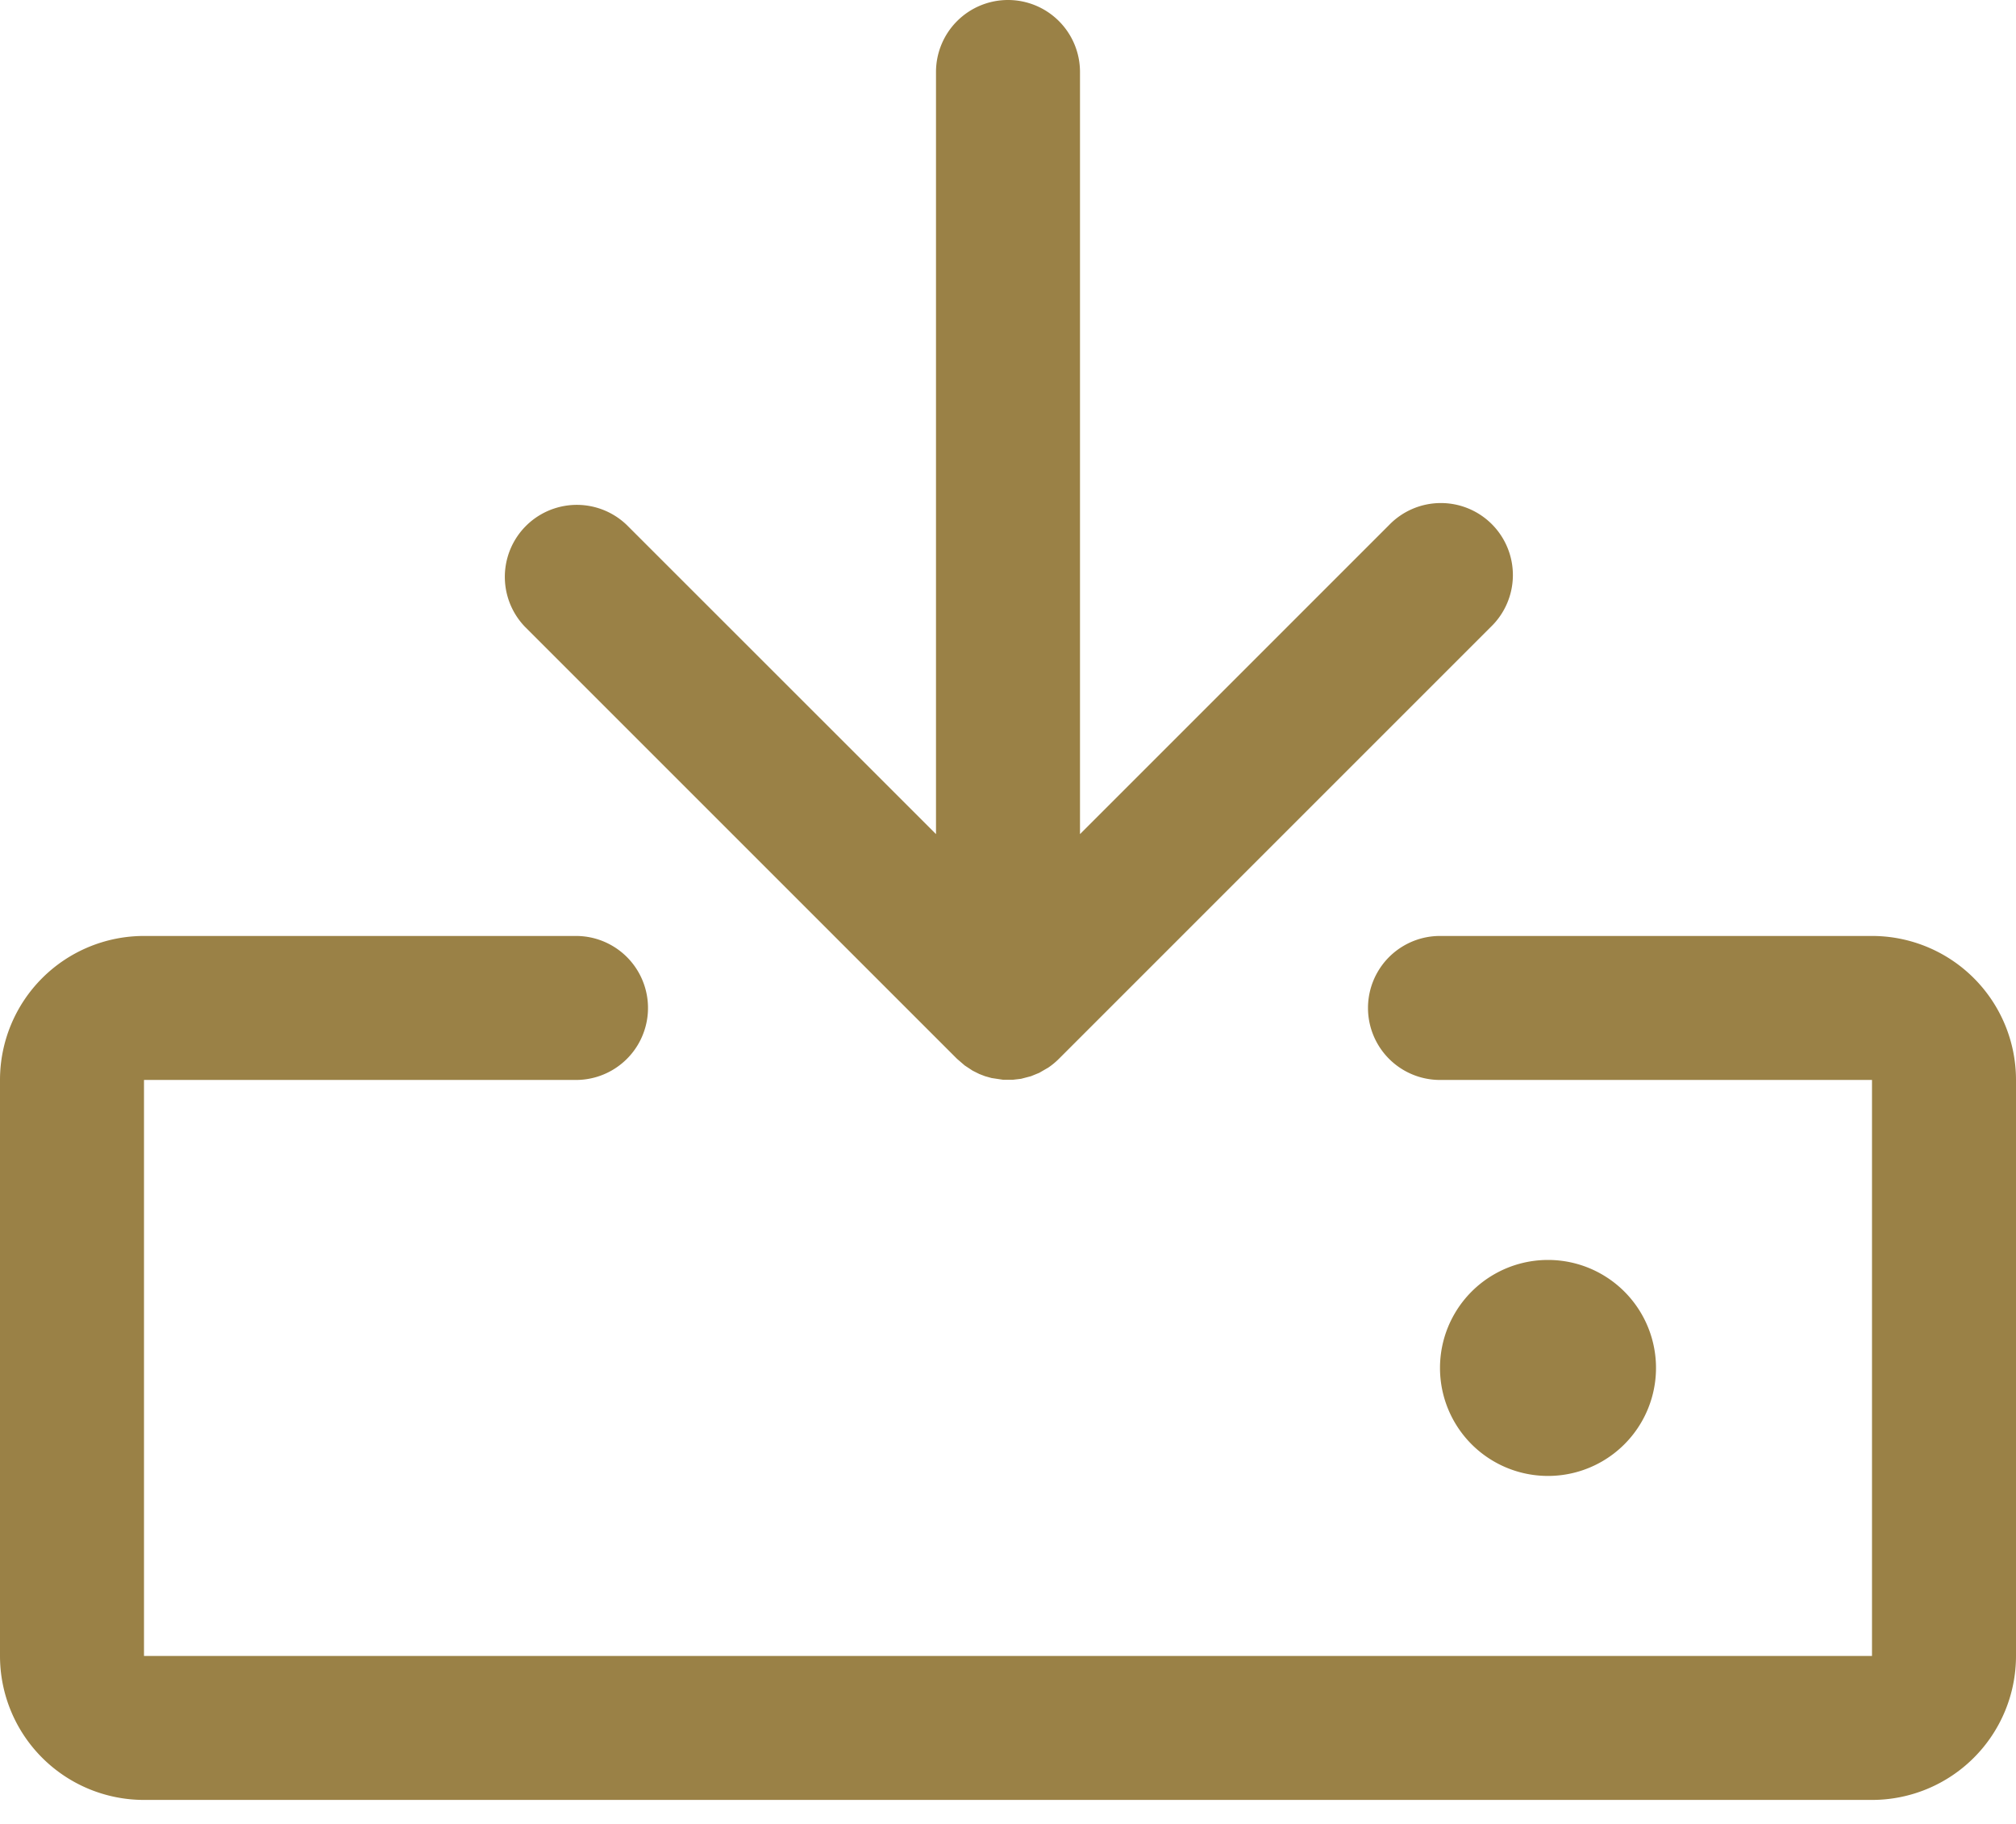
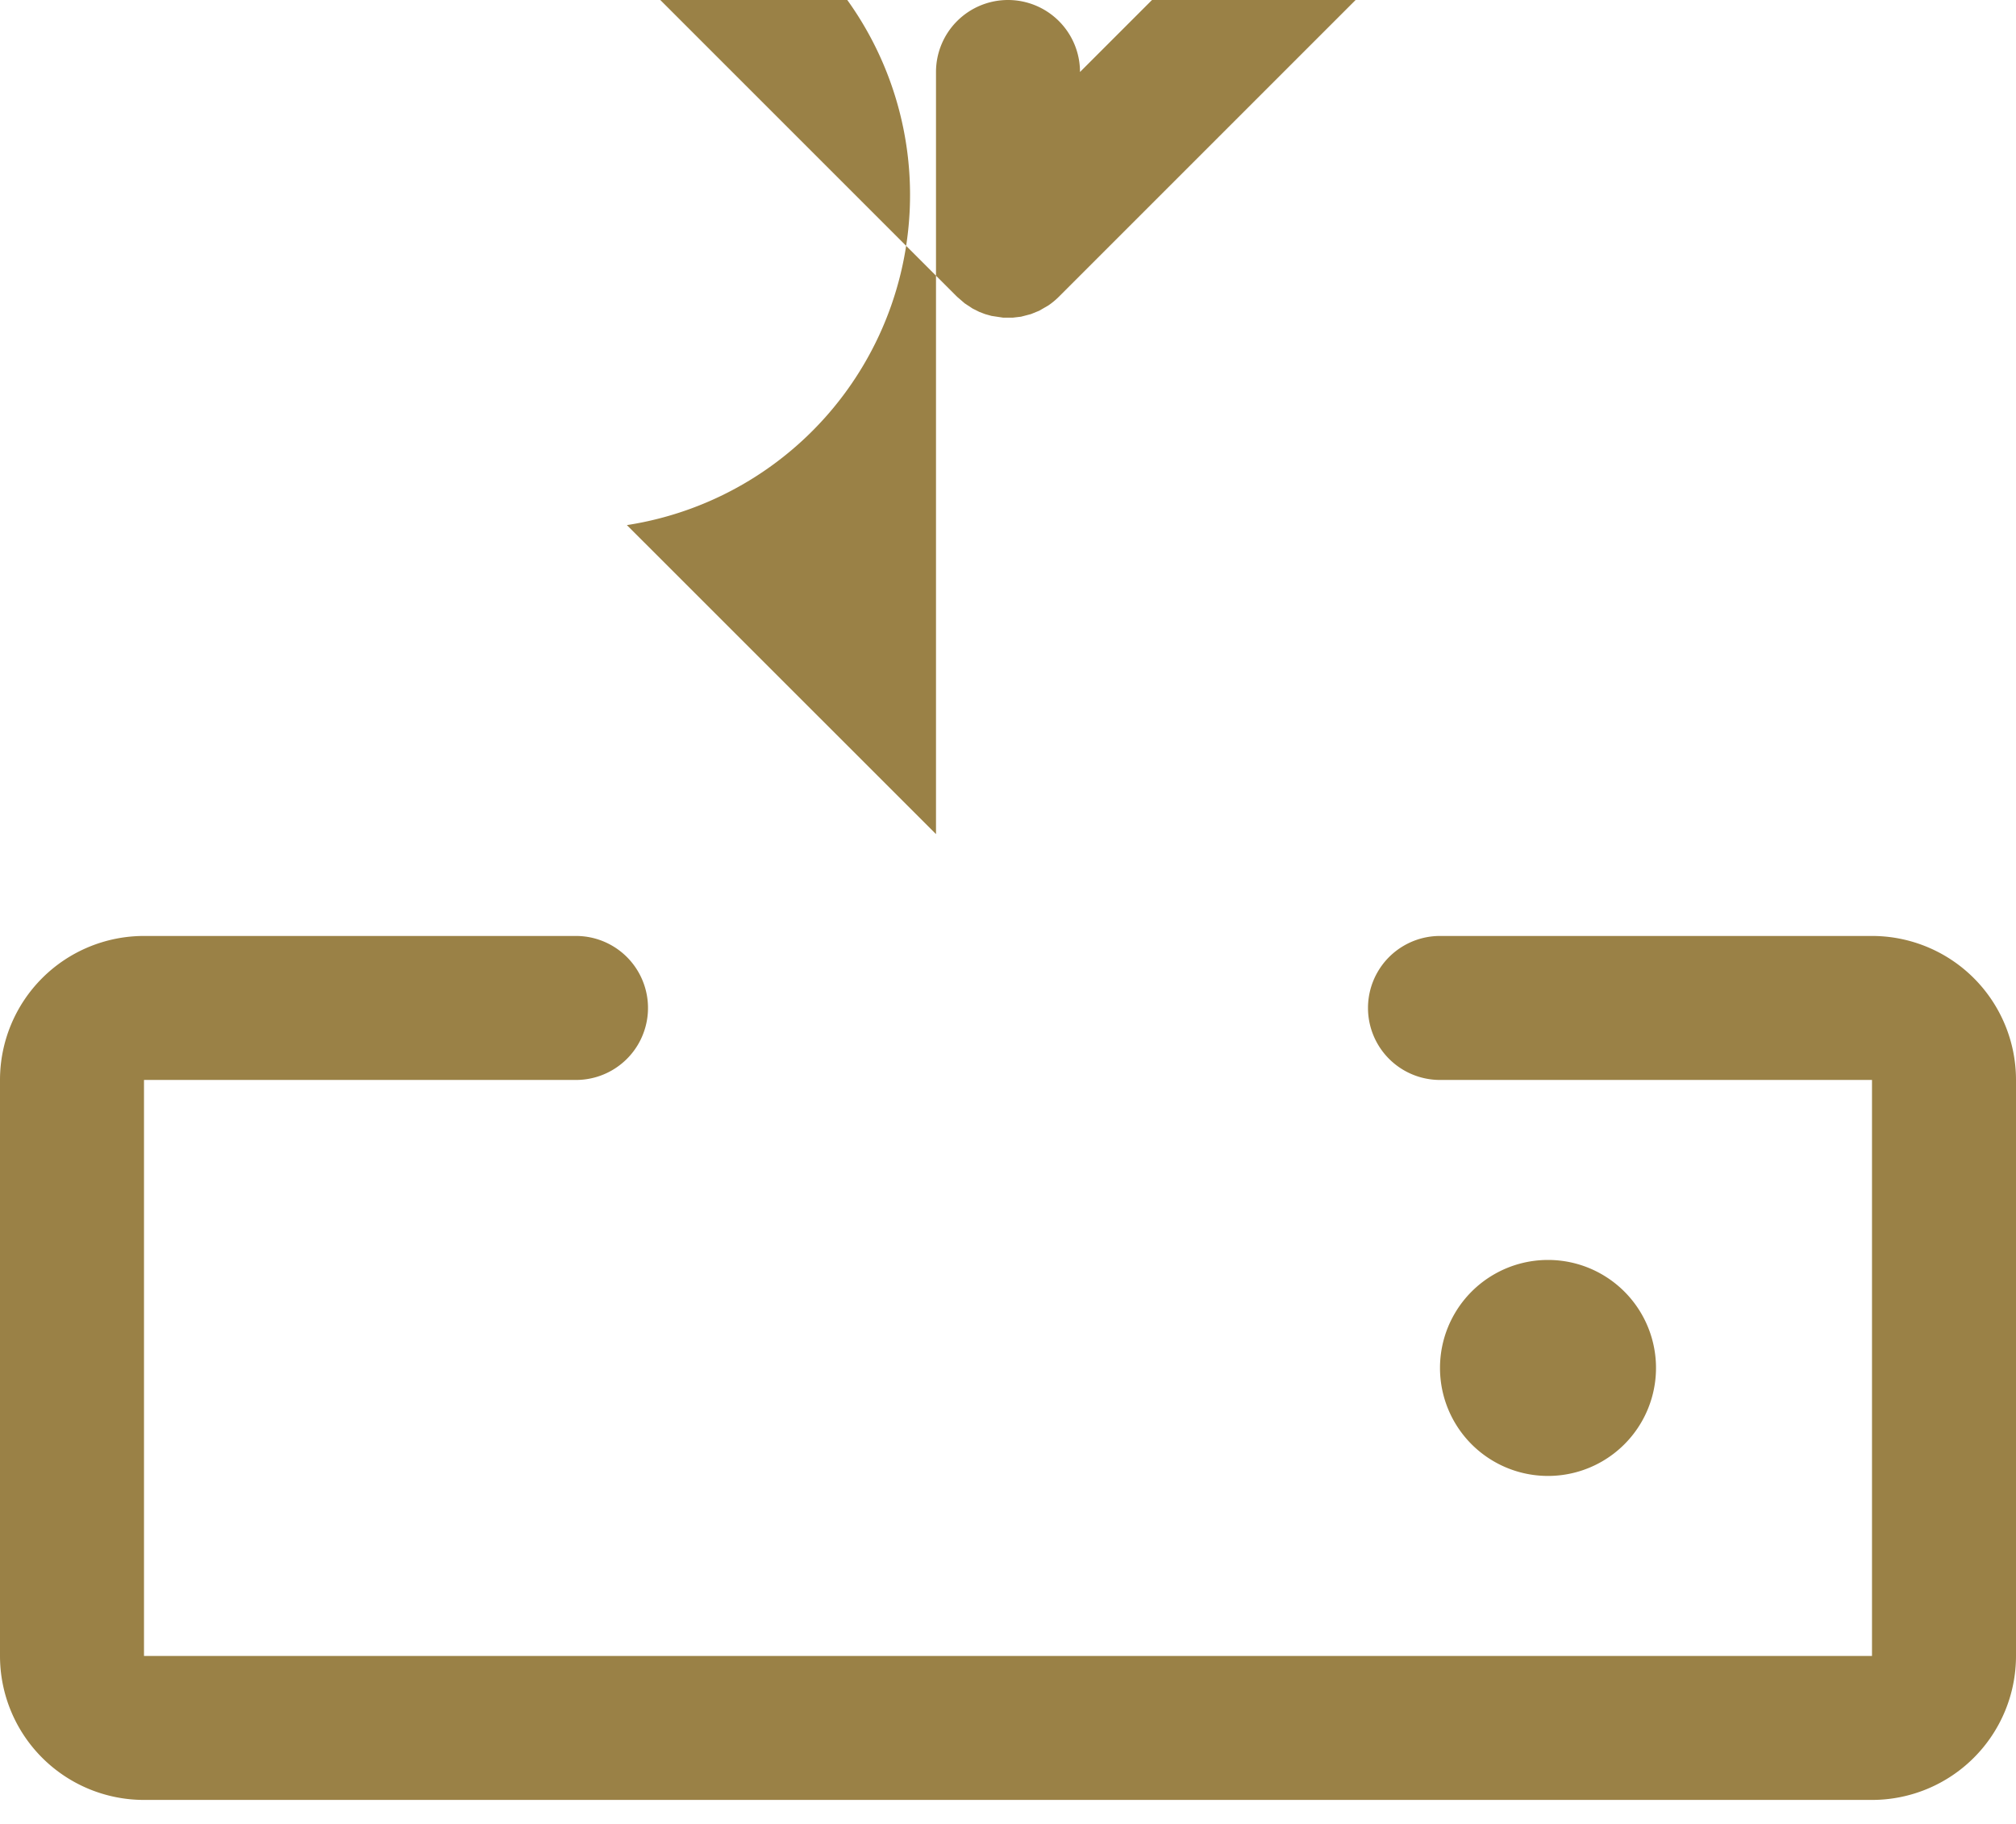
<svg xmlns="http://www.w3.org/2000/svg" width="21" height="19" viewbox="0 0 21 19" aria-hidden="true" style="--icon-width: 1em" class="fill">
  <g color="#9a8146">
-     <path d="M6 9.75a.75.75 0 0 1 0 1.5H1.5v6h18v-6H15a.75.75 0 0 1 0-1.5h4.5a1.5 1.5 0 0 1 1.5 1.5v6a1.5 1.5 0 0 1-1.5 1.5h-18a1.5 1.5 0 0 1-1.5-1.5v-6a1.5 1.5 0 0 1 1.5-1.5H6Zm10.125 3.375a1.125 1.125 0 1 1 0 2.25 1.125 1.125 0 0 1 0-2.25ZM10.5 0a.75.75 0 0 1 .75.75v7.939l3.22-3.22a.75.75 0 1 1 1.06 1.061l-4.5 4.5a.757.757 0 0 1-.11.091l-.095.055-.086.035-.103.027-.085.01h-.102l-.12-.018-.068-.019-.06-.023-.07-.035-.082-.054-.08-.069-4.5-4.5A.75.75 0 0 1 6.53 5.47l3.22 3.219V.75A.75.75 0 0 1 10.5 0Z" fill="currentColor" fill-rule="evenodd" />
+     <path d="M6 9.75a.75.75 0 0 1 0 1.5H1.5v6h18v-6H15a.75.75 0 0 1 0-1.5h4.5a1.5 1.5 0 0 1 1.5 1.5v6a1.5 1.5 0 0 1-1.5 1.5h-18a1.5 1.5 0 0 1-1.5-1.5v-6a1.5 1.5 0 0 1 1.5-1.5H6Zm10.125 3.375a1.125 1.125 0 1 1 0 2.25 1.125 1.125 0 0 1 0-2.25ZM10.5 0a.75.75 0 0 1 .75.75l3.22-3.22a.75.75 0 1 1 1.06 1.061l-4.5 4.5a.757.757 0 0 1-.11.091l-.095.055-.086.035-.103.027-.085.01h-.102l-.12-.018-.068-.019-.06-.023-.07-.035-.082-.054-.08-.069-4.5-4.5A.75.75 0 0 1 6.53 5.47l3.22 3.219V.75A.75.75 0 0 1 10.5 0Z" fill="currentColor" fill-rule="evenodd" />
  </g>
</svg>